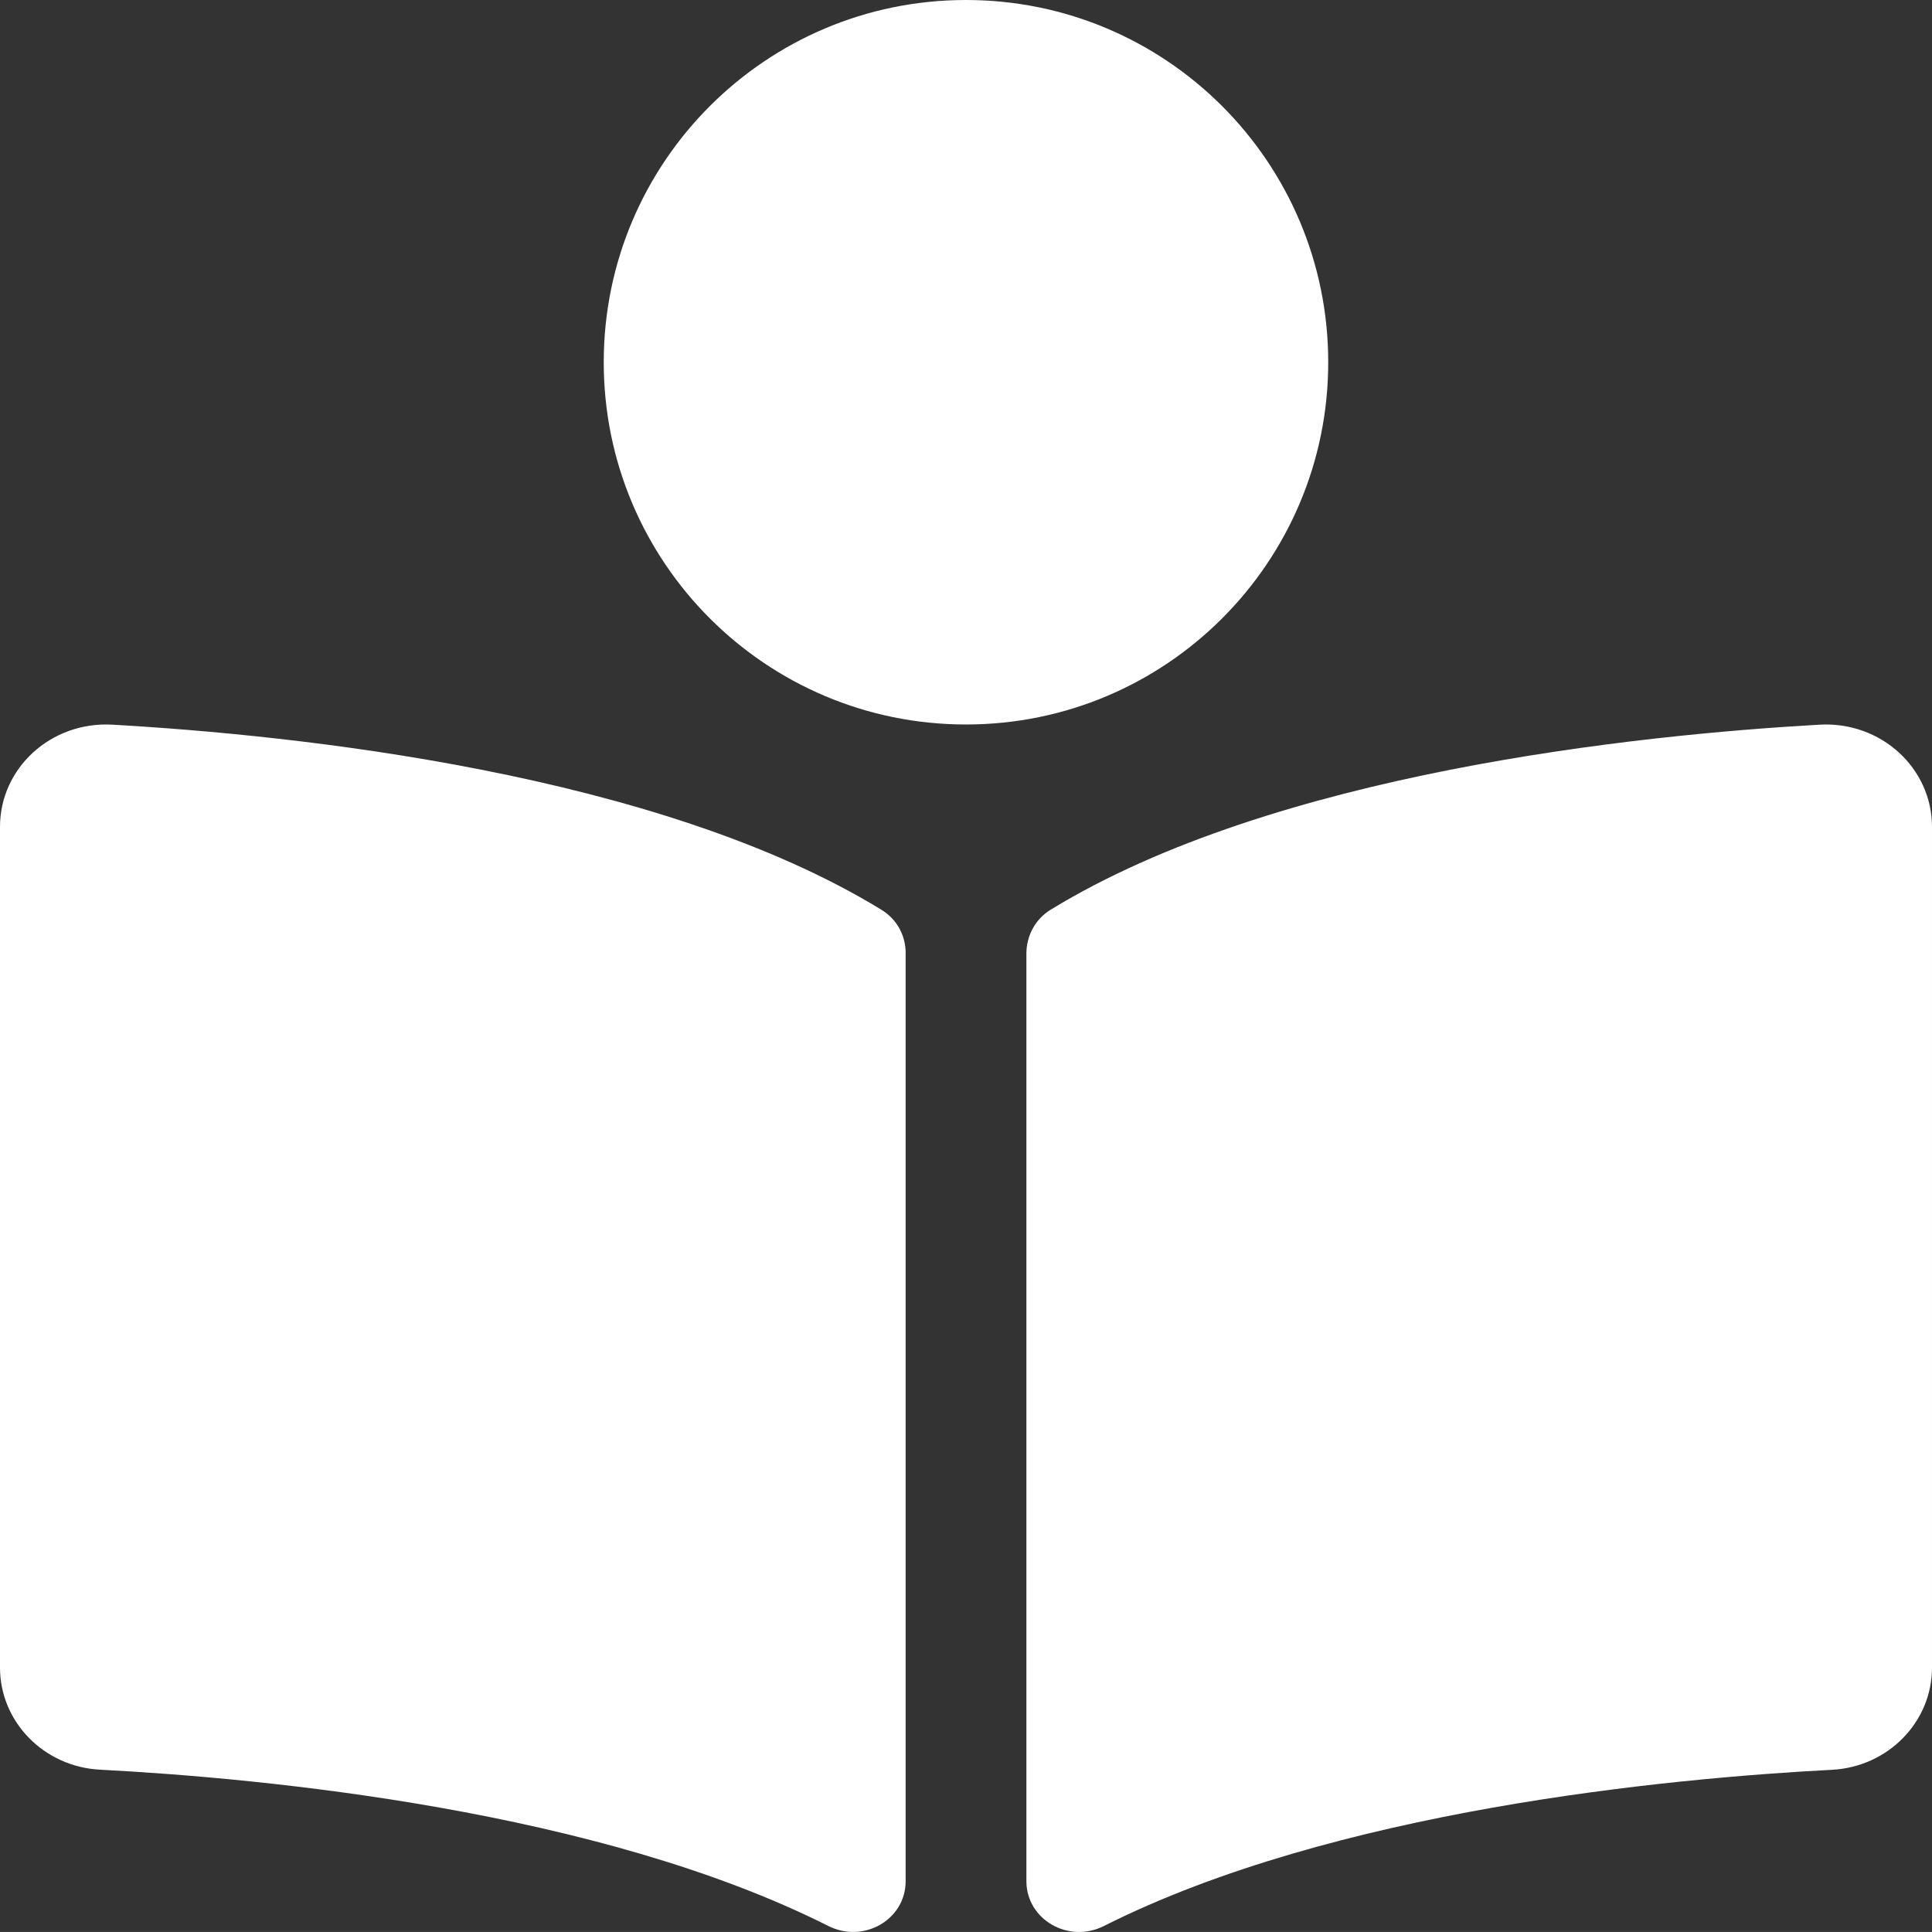
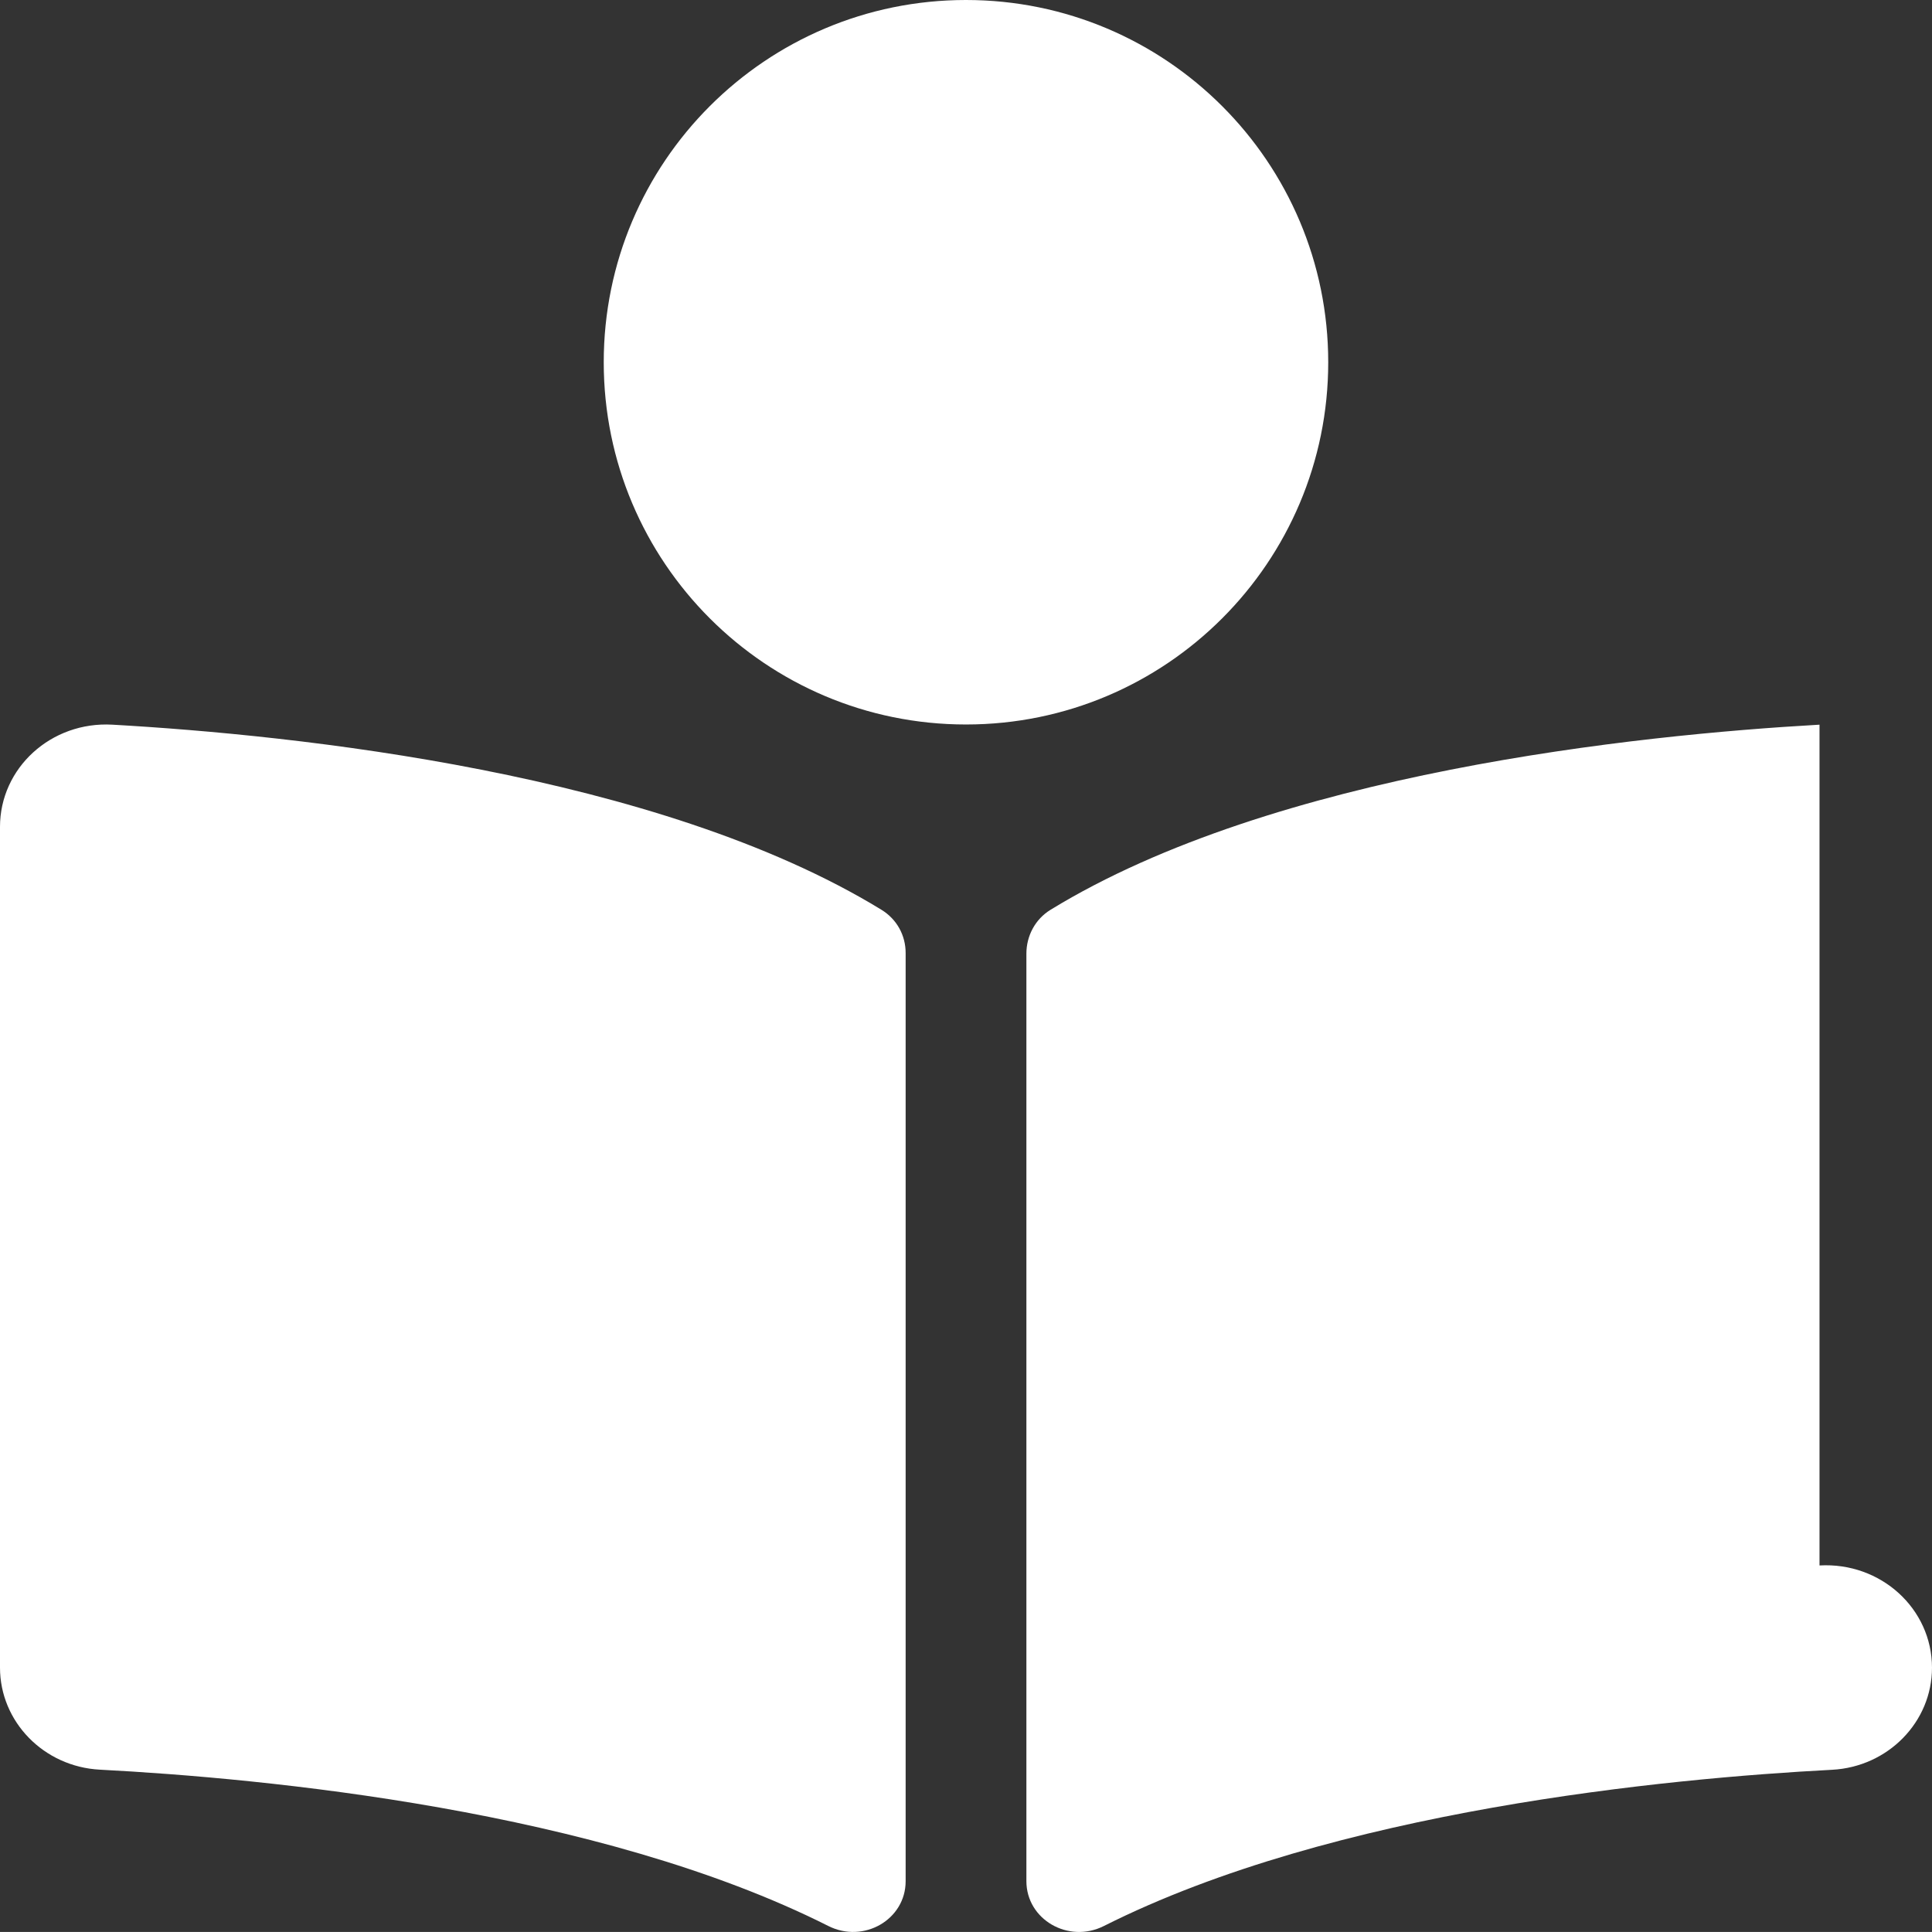
<svg xmlns="http://www.w3.org/2000/svg" id="Ebene_2" data-name="Ebene 2" viewBox="0 0 512.01 512">
  <rect x="0" y="0" width="512.01" height="512" fill="#333333" stroke="none" />
  <defs>
    <style>      .cls-1 {        fill: #fff;        stroke-width: 0px;      }    </style>
  </defs>
  <g id="Ebene_1-2" data-name="Ebene 1">
-     <path class="cls-1" d="m352,96C352,42.98,309.02,0,256,0s-96,42.98-96,96,42.98,96,96,96,96-42.98,96-96Zm-118.41,145.1c-59.33-36.32-155.43-46.3-203.79-49.05-16.25-.92-29.8,11.46-29.8,27.09v222.8c0,14.33,11.59,26.28,26.49,27.05,43.66,2.29,131.99,10.68,193.04,41.43,9.37,4.72,20.48-1.71,20.48-11.87v-245.99c0-4.67-2.32-8.95-6.42-11.46h0Zm248.61-49.05c-48.35,2.74-144.46,12.73-203.78,49.05-4.1,2.51-6.41,6.96-6.41,11.63v245.79c0,10.19,11.14,16.63,20.54,11.9,61.04-30.72,149.32-39.11,192.97-41.4,14.9-.78,26.49-12.73,26.49-27.06v-222.82c-.01-15.63-13.56-28.01-29.81-27.09h0Z" />
+     <path class="cls-1" d="m352,96C352,42.98,309.02,0,256,0s-96,42.98-96,96,42.98,96,96,96,96-42.98,96-96Zm-118.41,145.1c-59.33-36.32-155.43-46.3-203.79-49.05-16.25-.92-29.8,11.46-29.8,27.09v222.8c0,14.33,11.59,26.28,26.49,27.05,43.66,2.29,131.99,10.68,193.04,41.43,9.37,4.72,20.48-1.71,20.48-11.87v-245.99c0-4.67-2.32-8.95-6.42-11.46h0Zm248.61-49.05c-48.35,2.74-144.46,12.73-203.78,49.05-4.1,2.51-6.41,6.96-6.41,11.63v245.79c0,10.19,11.14,16.63,20.54,11.9,61.04-30.72,149.32-39.11,192.97-41.4,14.9-.78,26.49-12.73,26.49-27.06c-.01-15.63-13.56-28.01-29.81-27.09h0Z" />
  </g>
</svg>